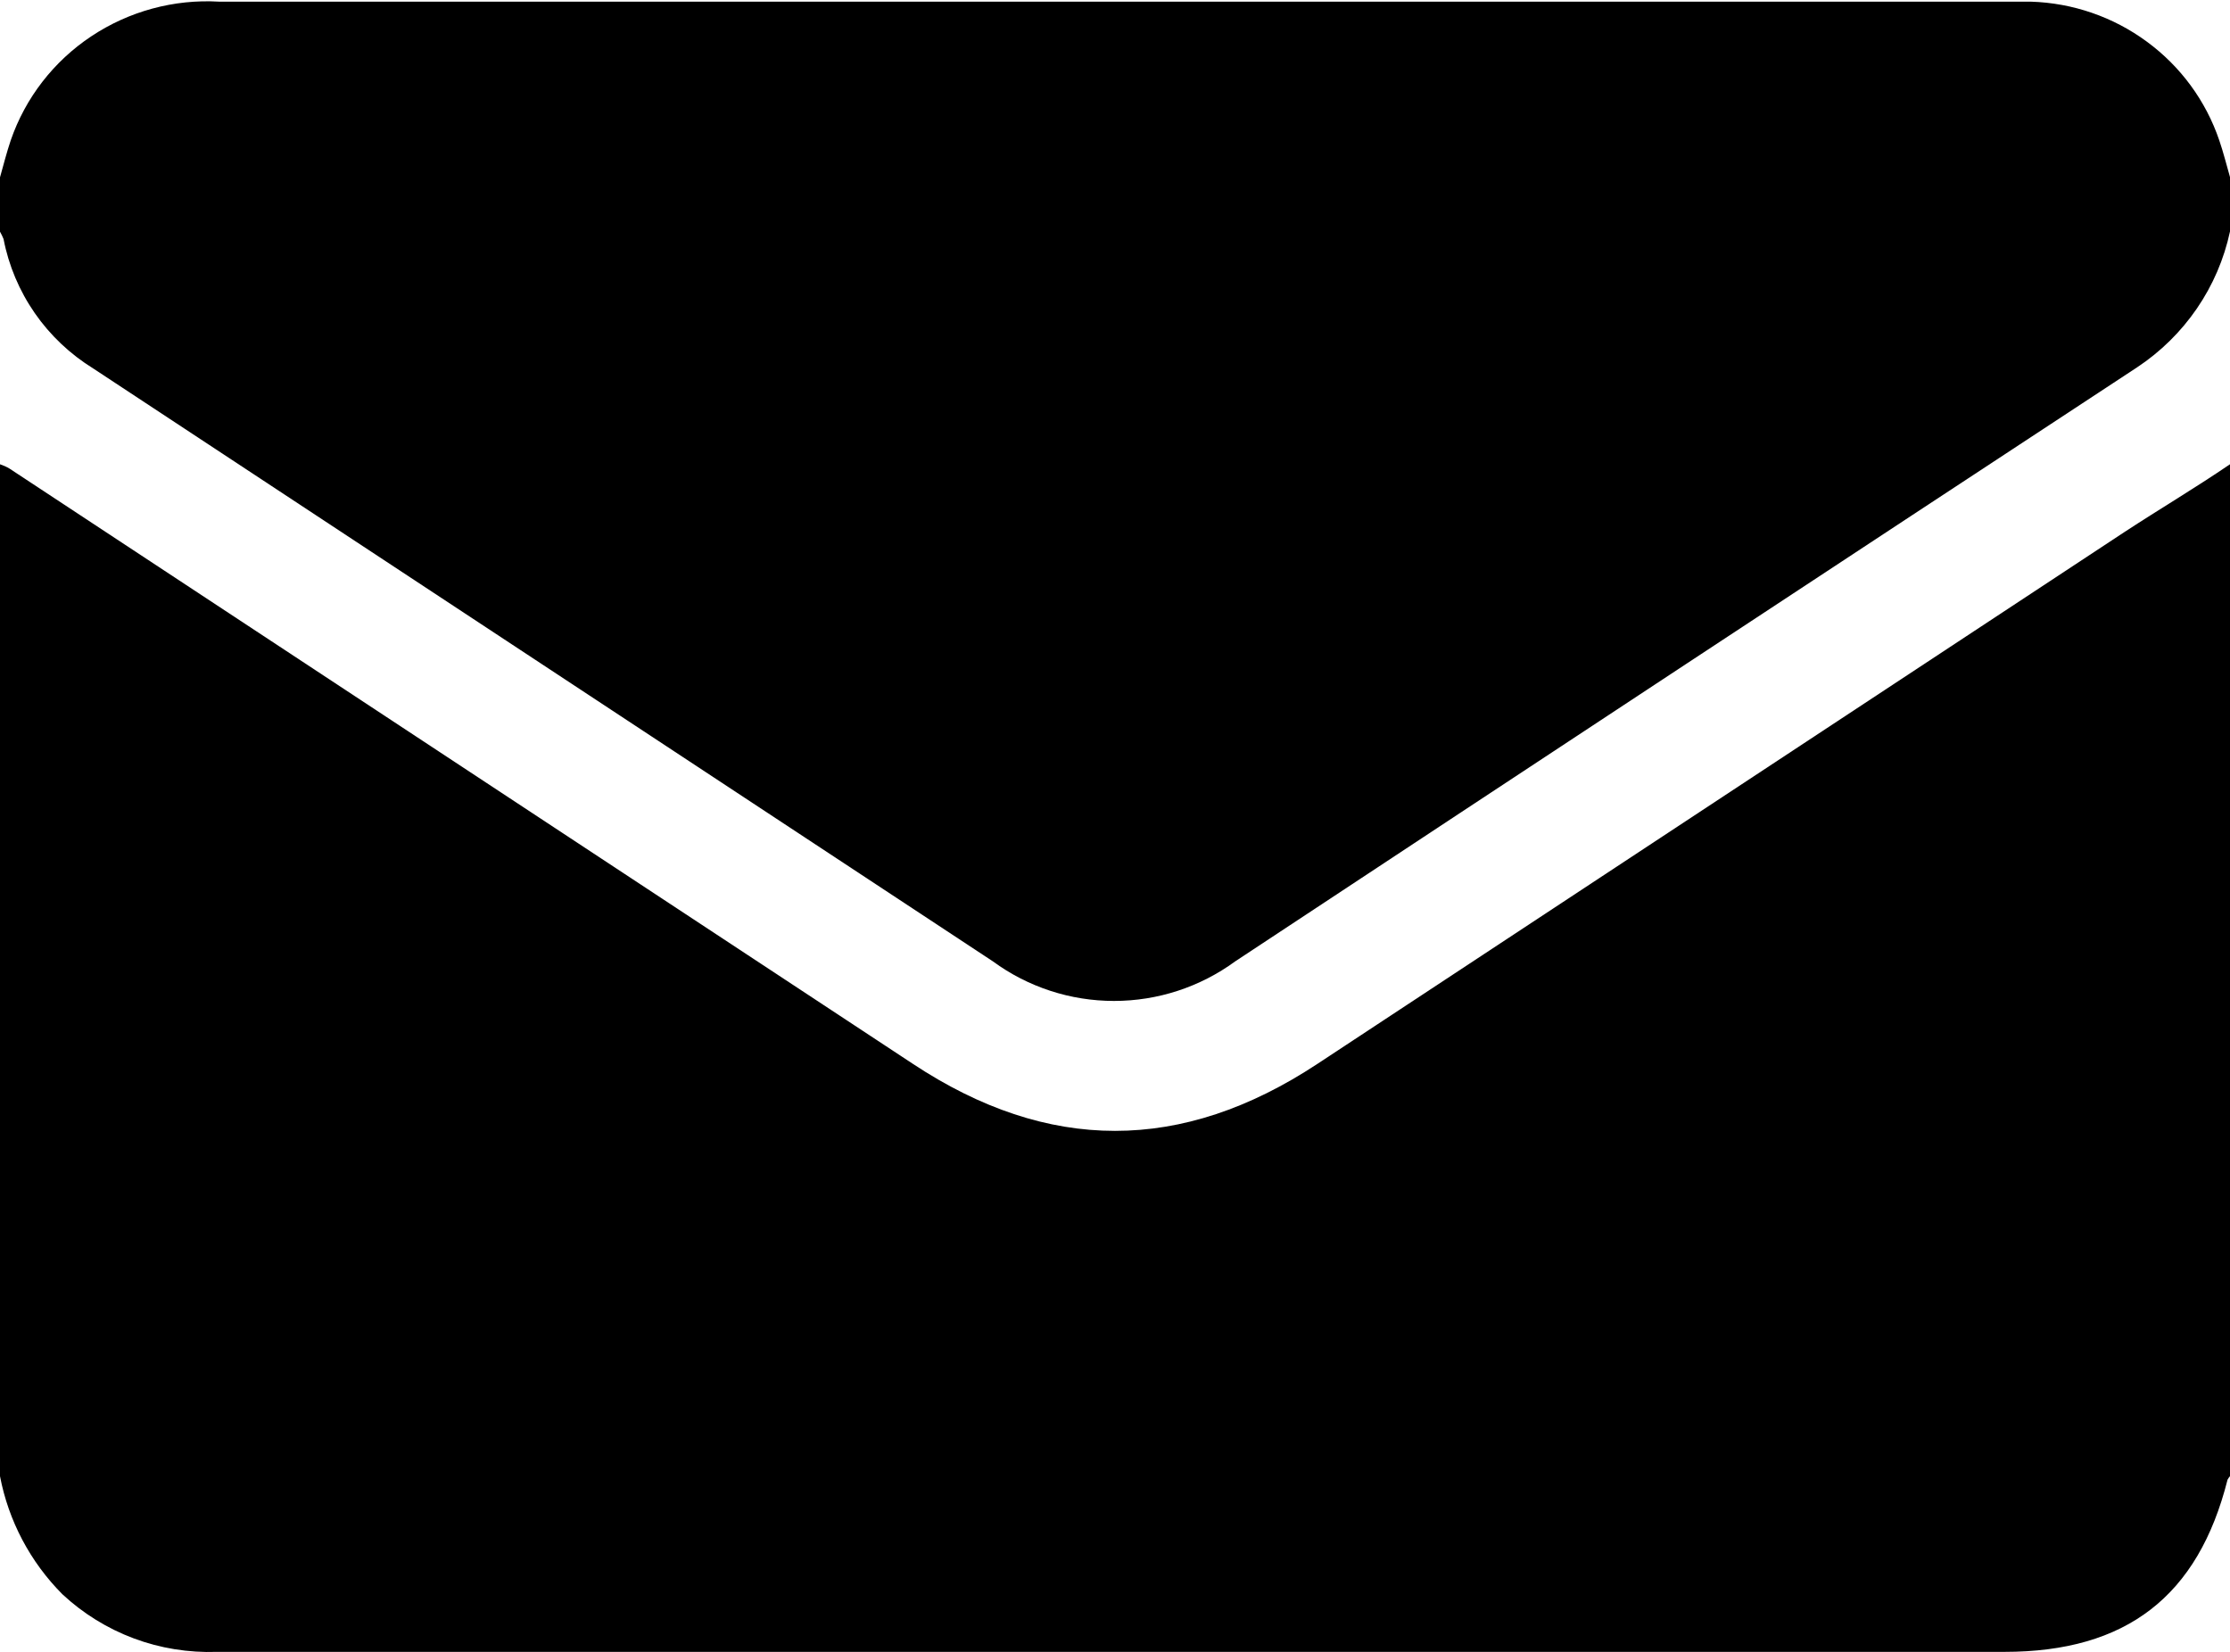
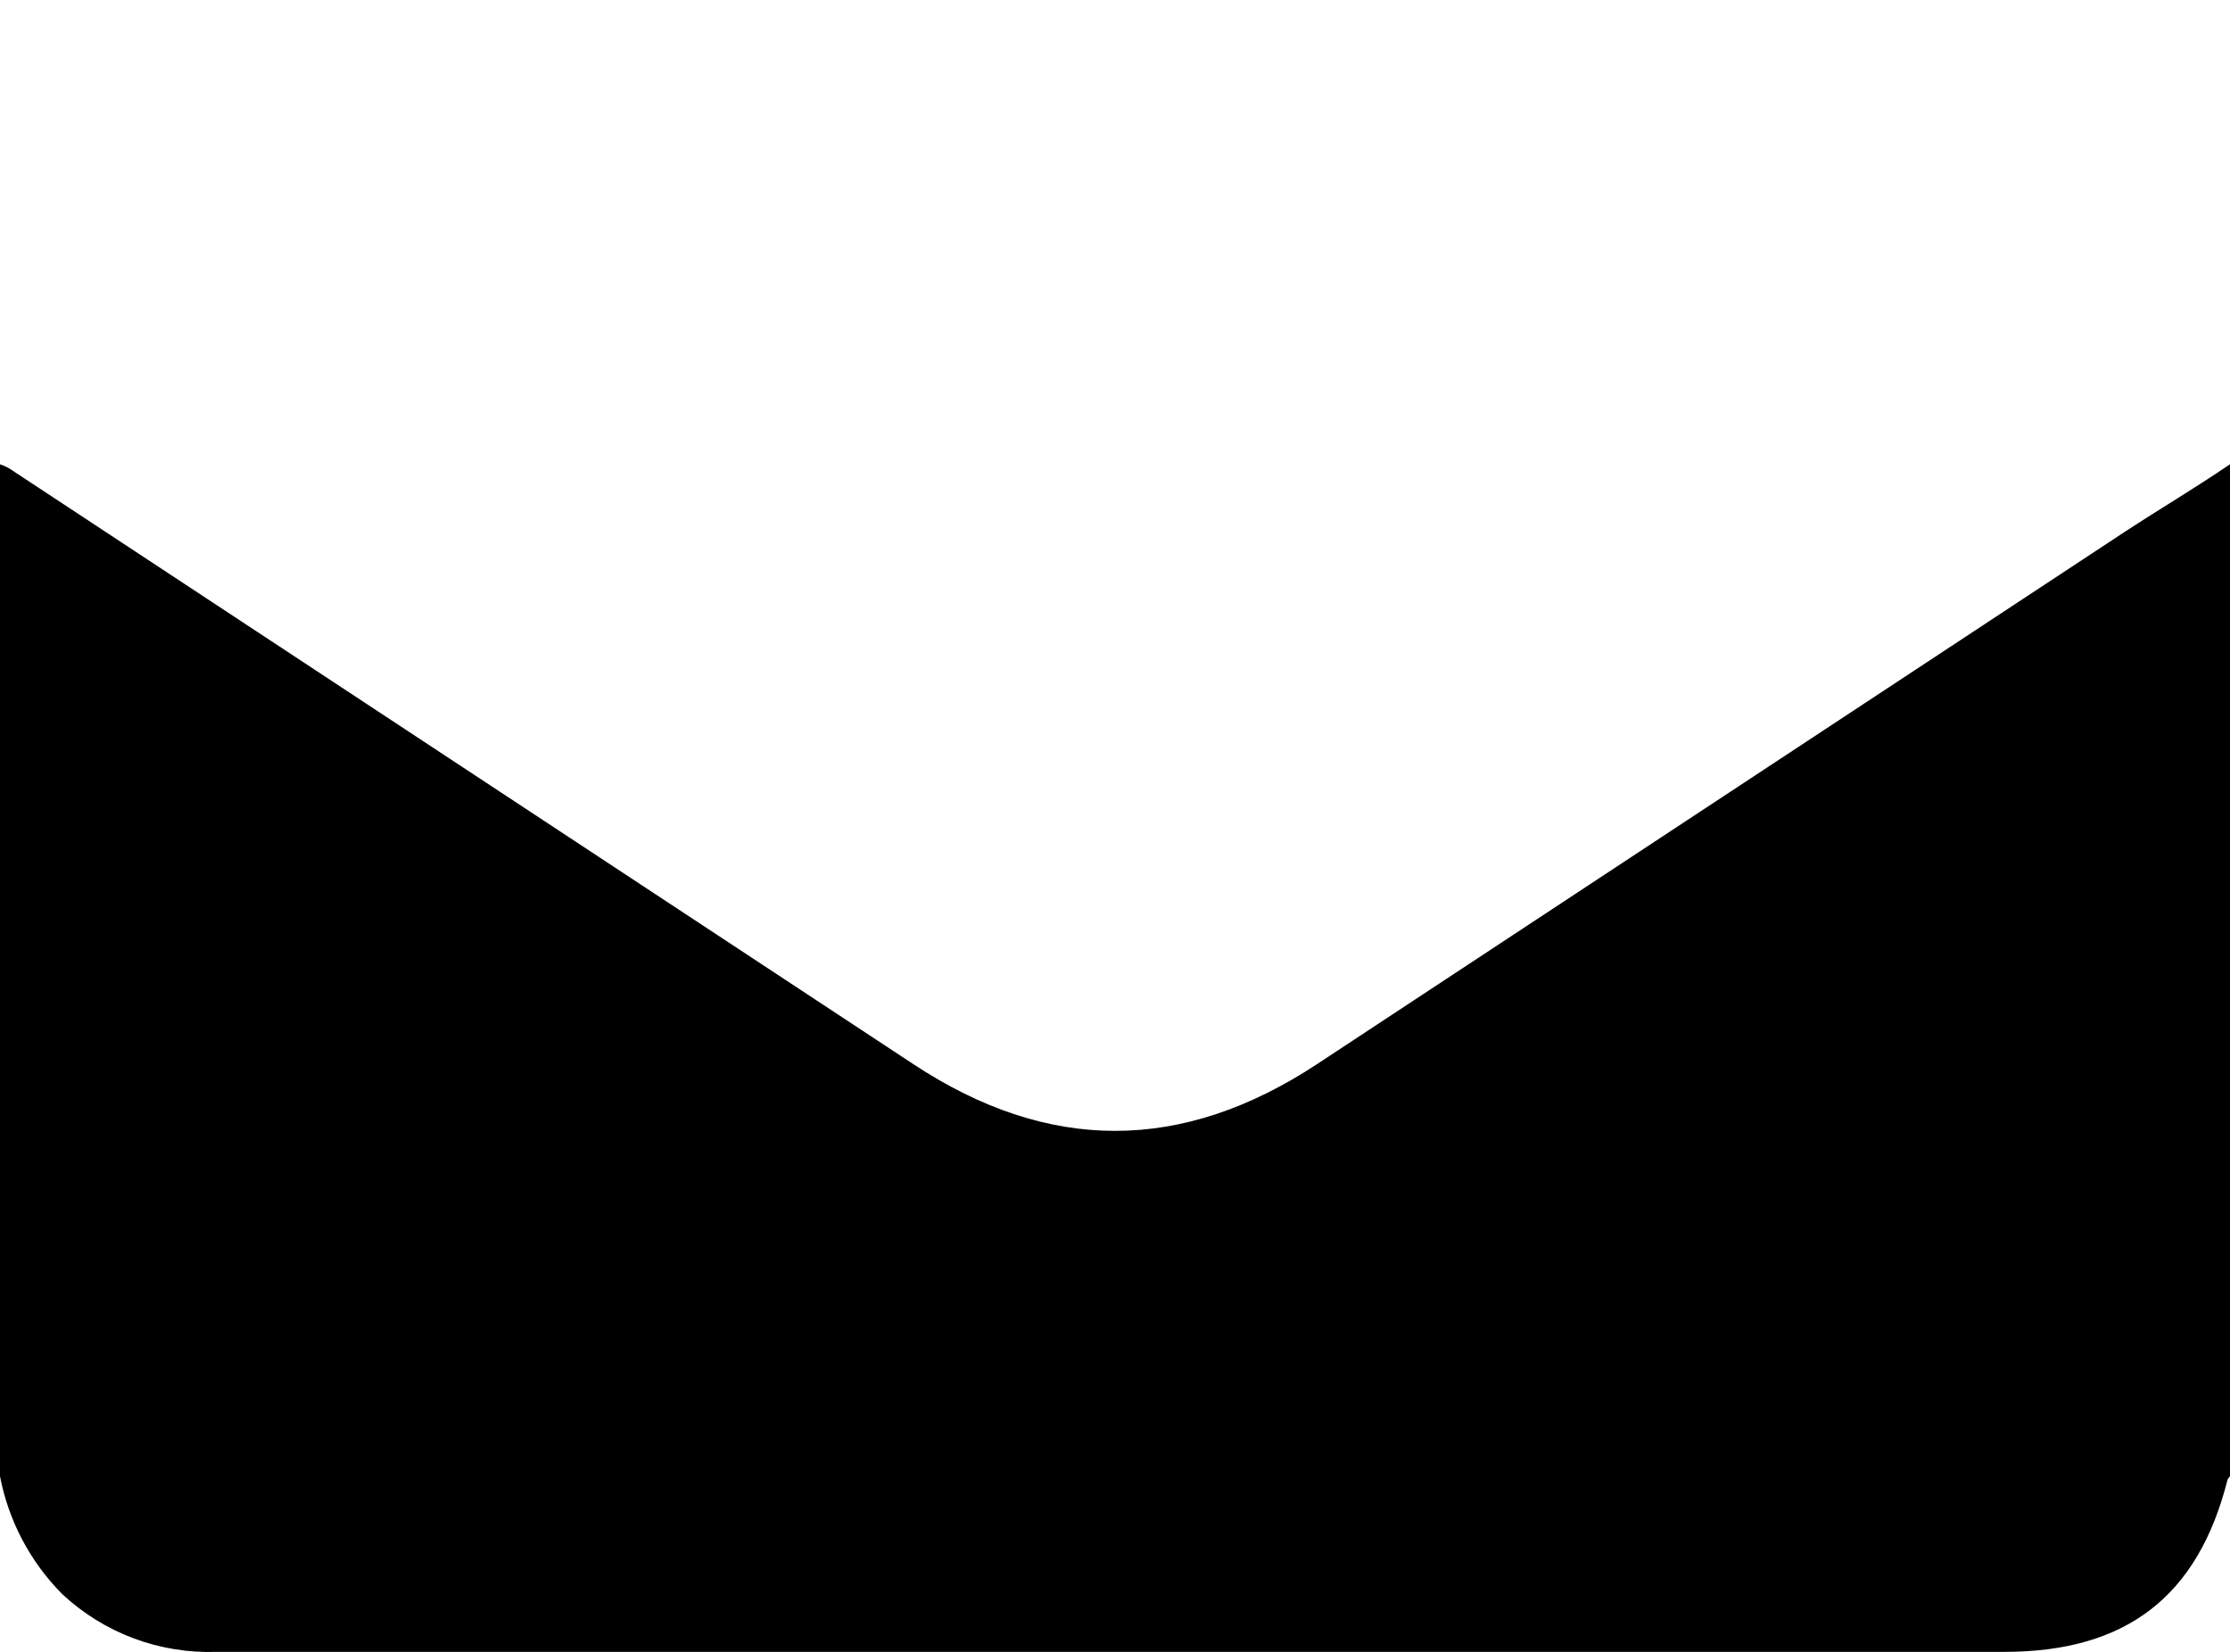
<svg xmlns="http://www.w3.org/2000/svg" width="27" height="20" viewBox="0 0 27 20" fill="none">
  <g clip-path="url(#clip0_91_3718)">
    <path d="M27 5.621V17.873C26.988 17.886 26.978 17.901 26.97 17.916C26.614 19.329 25.743 20 24.27 20H2.627C2.283 20.012 1.941 19.957 1.62 19.837C1.299 19.717 1.005 19.535 0.755 19.302C0.366 18.911 0.103 18.413 0 17.873V5.621C0.041 5.635 0.08 5.652 0.116 5.674L11.055 12.882C12.69 13.962 14.31 13.962 15.949 12.882C19.207 10.735 22.465 8.588 25.723 6.441C26.146 6.164 26.574 5.911 27 5.621Z" fill="black" />
-     <path d="M0 2.805V2.147C0.043 1.995 0.08 1.847 0.13 1.699C0.307 1.185 0.65 0.742 1.106 0.439C1.562 0.136 2.105 -0.012 2.653 0.02H24.35C24.427 0.02 24.506 0.02 24.586 0.02C25.095 0.035 25.586 0.204 25.994 0.505C26.403 0.805 26.708 1.222 26.87 1.699C26.92 1.844 26.957 1.995 27 2.144V2.802C26.856 3.476 26.451 4.067 25.873 4.449C22.231 6.841 18.592 9.238 14.955 11.64C14.53 11.951 14.016 12.119 13.488 12.119C12.96 12.119 12.446 11.951 12.022 11.64L1.13 4.462C0.85 4.289 0.608 4.061 0.421 3.791C0.234 3.521 0.105 3.216 0.043 2.894C0.031 2.864 0.016 2.834 0 2.805Z" fill="black" />
  </g>
  <defs>
    <clipPath id="clip0_91_3718">
      <rect width="27" height="20" fill="white" />
    </clipPath>
  </defs>
</svg>